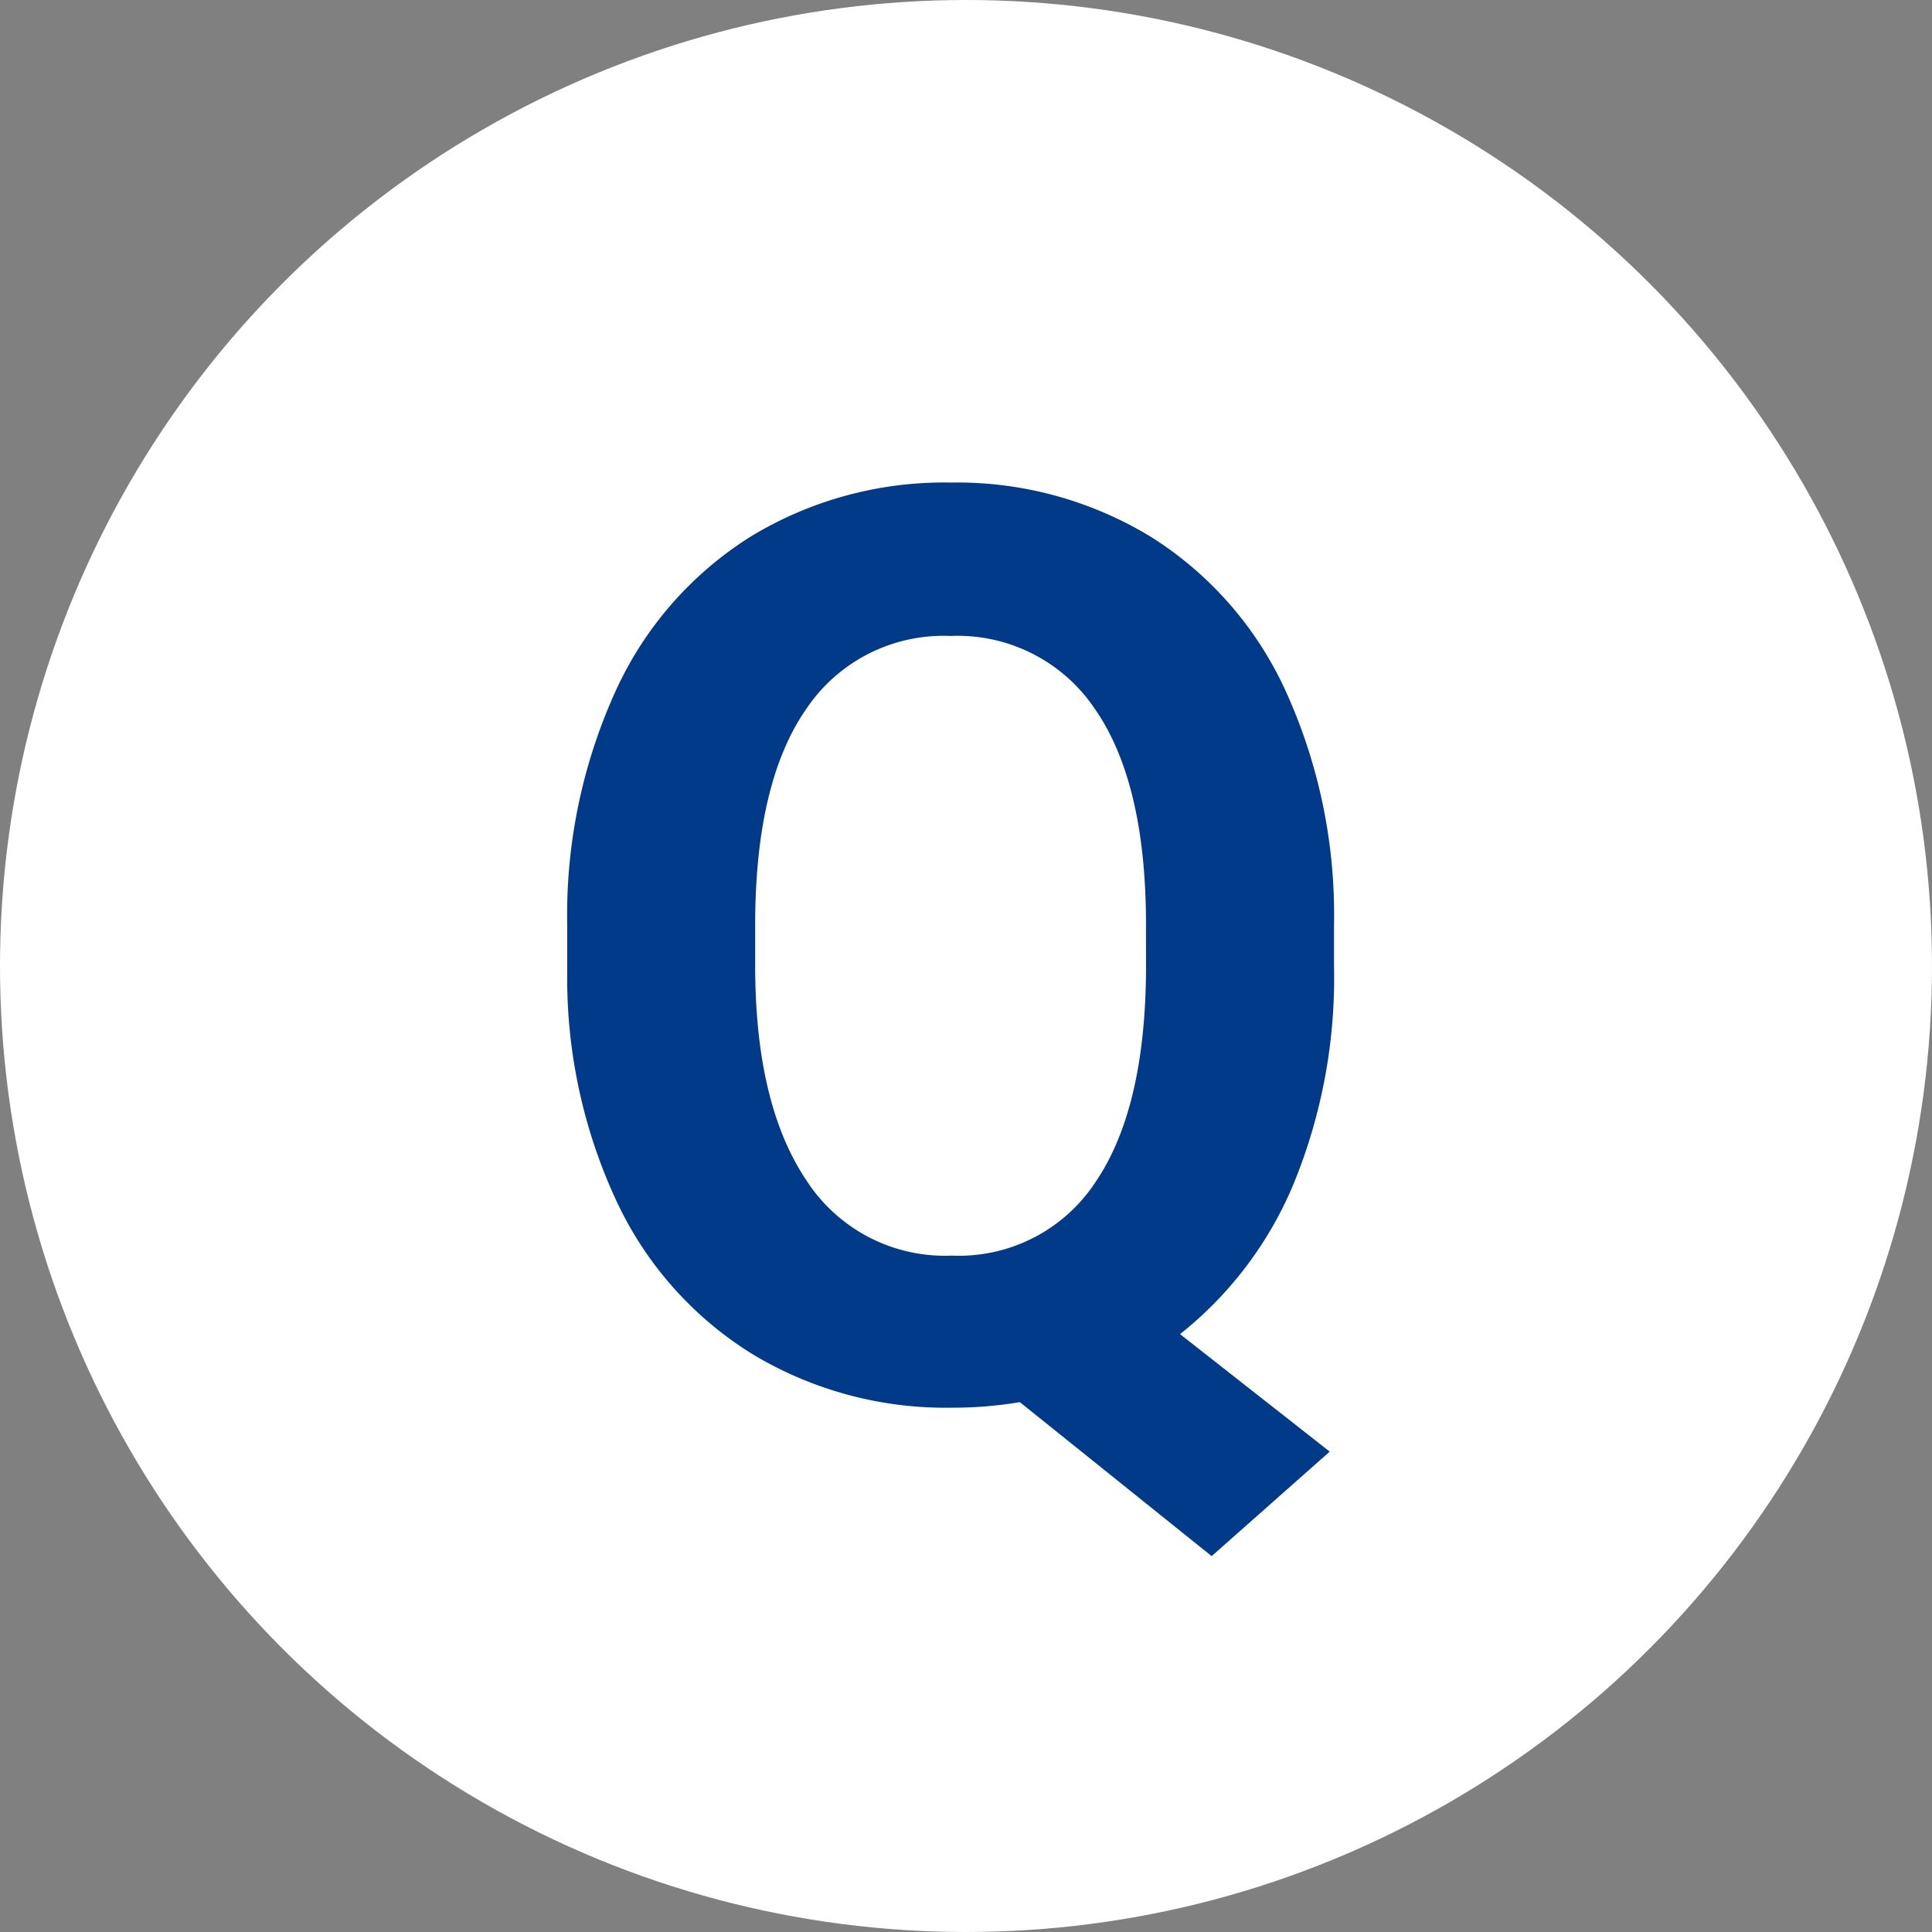
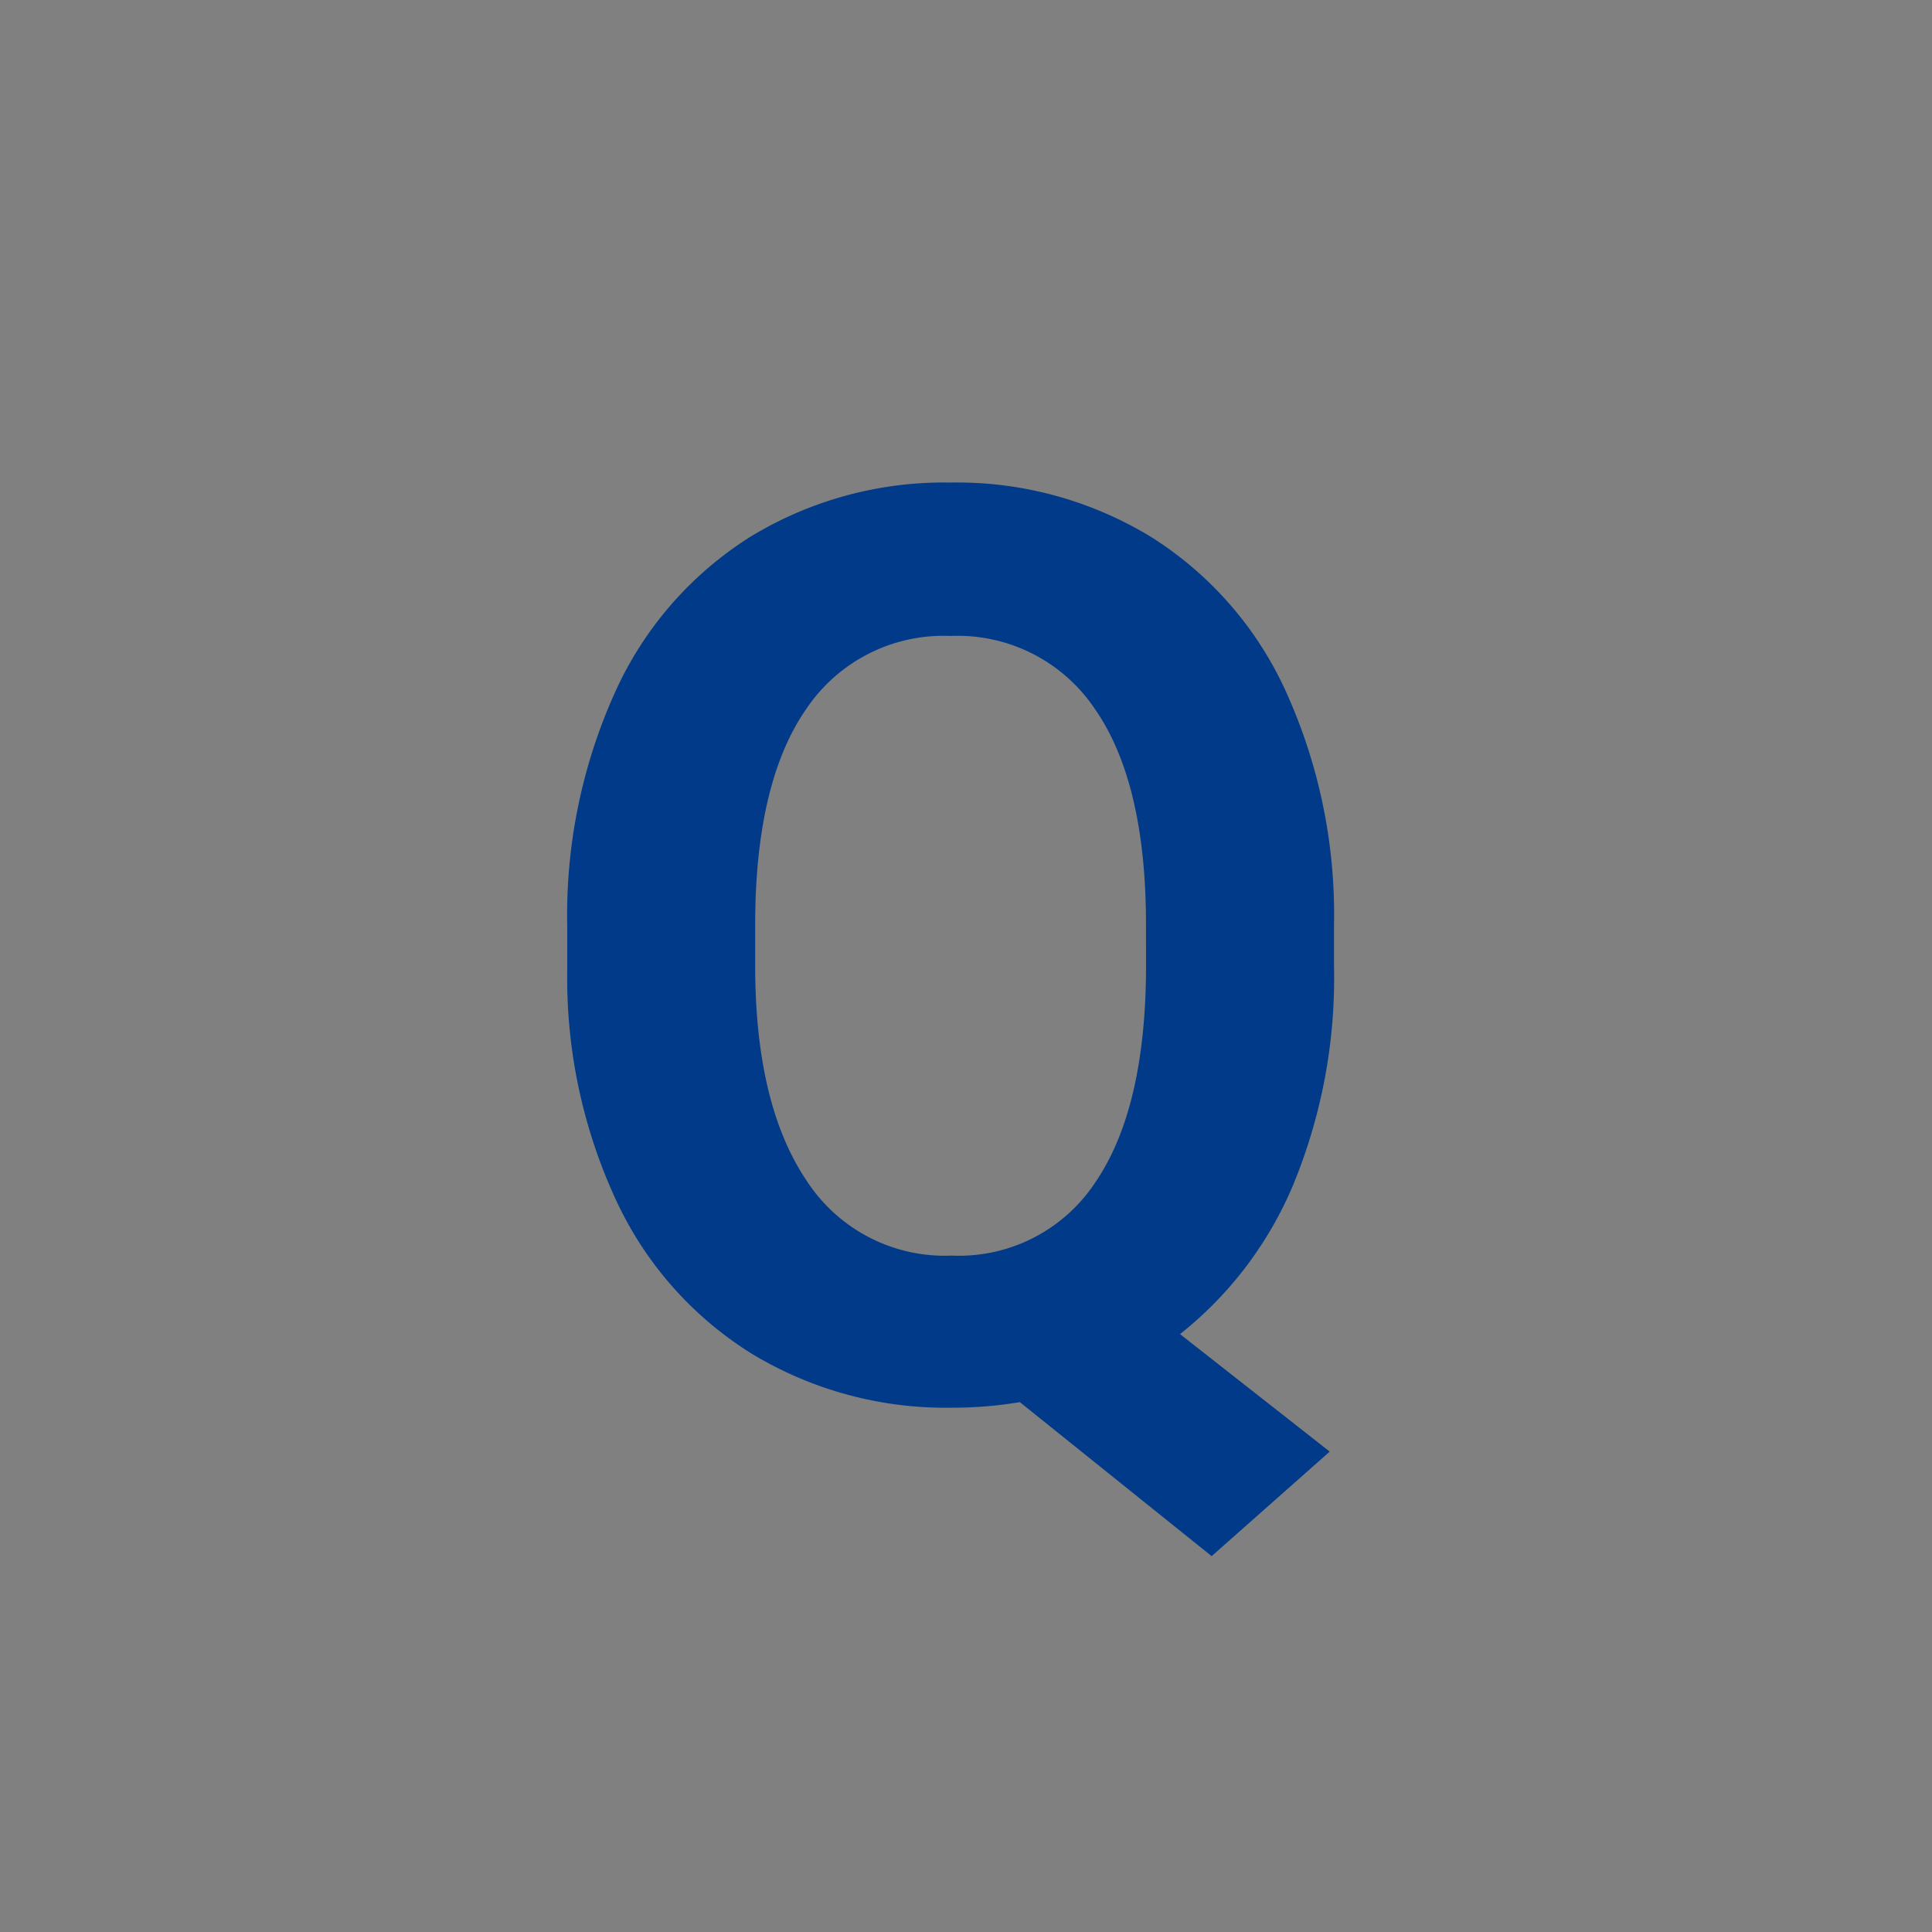
<svg xmlns="http://www.w3.org/2000/svg" width="90" height="90" viewBox="0 0 90 90">
  <rect x="0" y="0" width="90" height="90" fill="#808080" stroke="none" />
  <g id="グループ_1419" data-name="グループ 1419" transform="translate(-915 -3198)">
-     <circle id="楕円形_1" data-name="楕円形 1" cx="45" cy="45" r="45" transform="translate(915 3198)" fill="#fff" />
    <path id="パス_1609" data-name="パス 1609" d="M38.143-20.022a25.272,25.272,0,0,1-1.9,10.213,17.532,17.532,0,0,1-5.272,6.957l6.972,5.474-5.5,4.869L23.508.317a18.9,18.9,0,0,1-3.169.259A17.45,17.45,0,0,1,11.034-1.93,16.651,16.651,0,0,1,4.7-9.089a24.6,24.6,0,0,1-2.276-10.7v-2.074a25.188,25.188,0,0,1,2.233-10.9A16.623,16.623,0,0,1,10.962-40a17.354,17.354,0,0,1,9.32-2.521A17.354,17.354,0,0,1,29.6-40,16.623,16.623,0,0,1,35.91-32.77a25.117,25.117,0,0,1,2.233,10.875Zm-8.758-1.9q0-6.6-2.362-10.025a7.7,7.7,0,0,0-6.741-3.428,7.7,7.7,0,0,0-6.712,3.385q-2.362,3.385-2.391,9.925v2.045q0,6.424,2.362,9.968a7.678,7.678,0,0,0,6.8,3.543,7.609,7.609,0,0,0,6.684-3.414q2.333-3.414,2.362-9.953Z" transform="translate(939 3263)" fill="#013a88" />
  </g>
</svg>